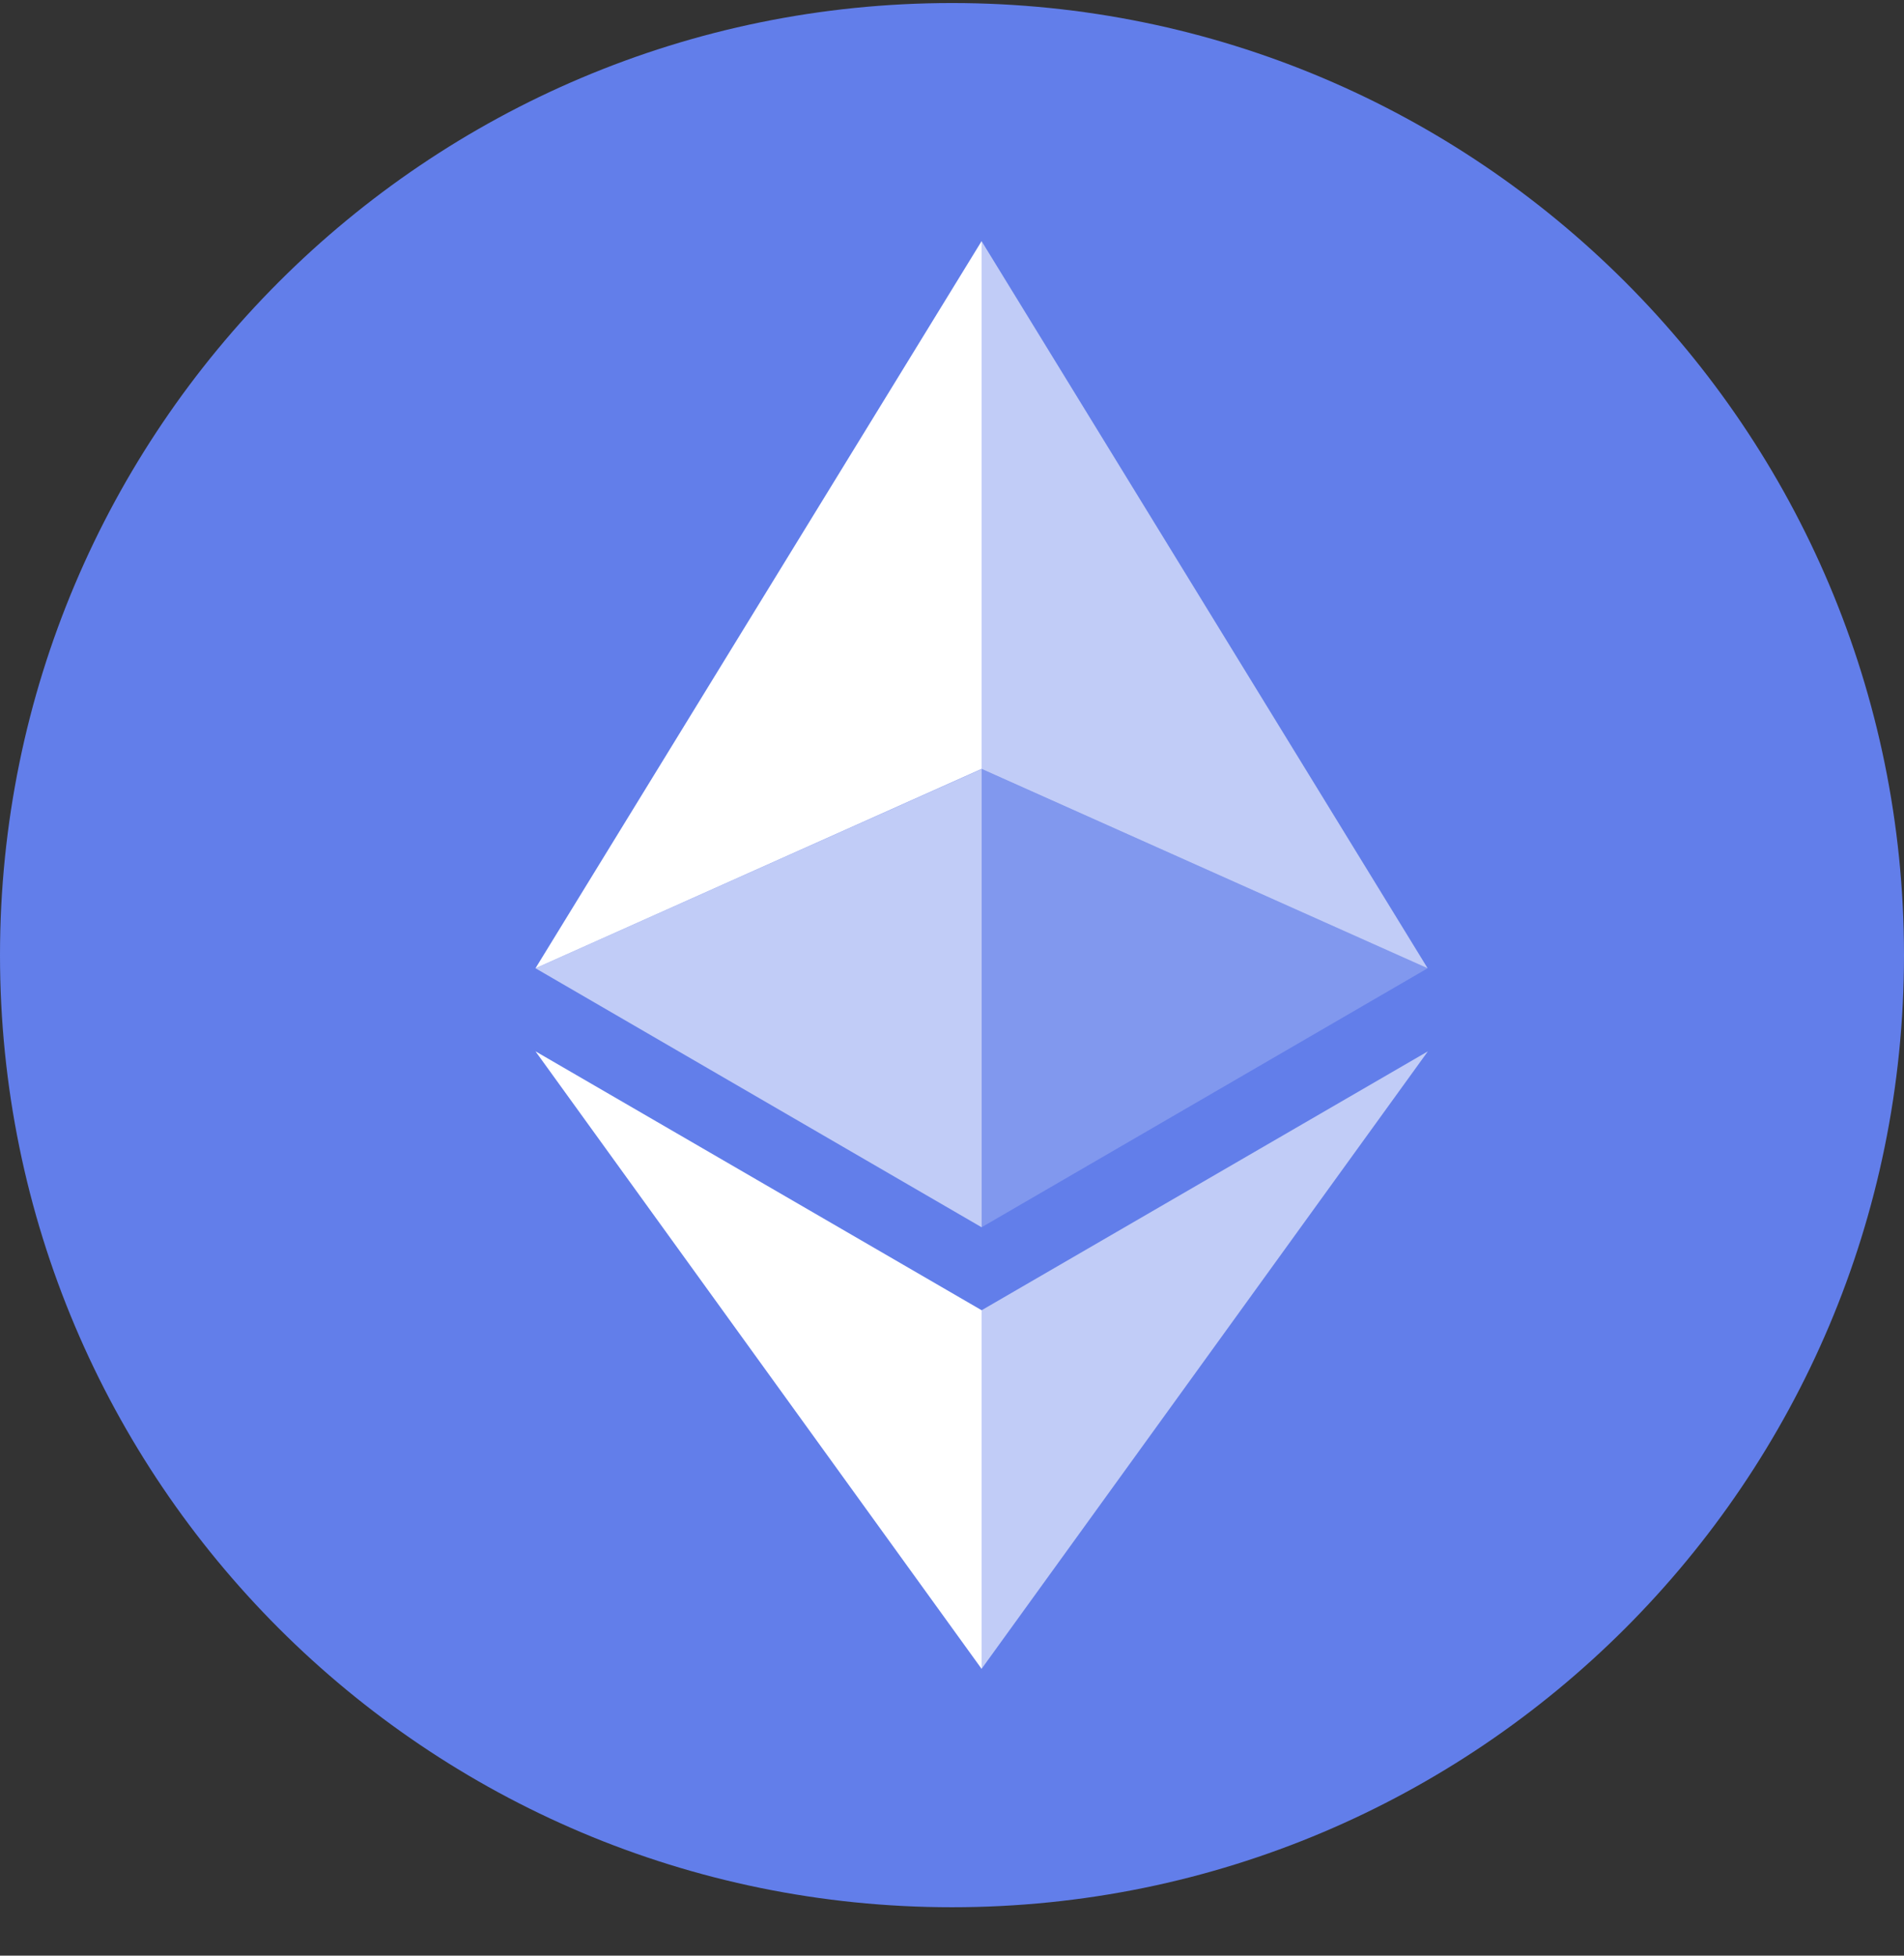
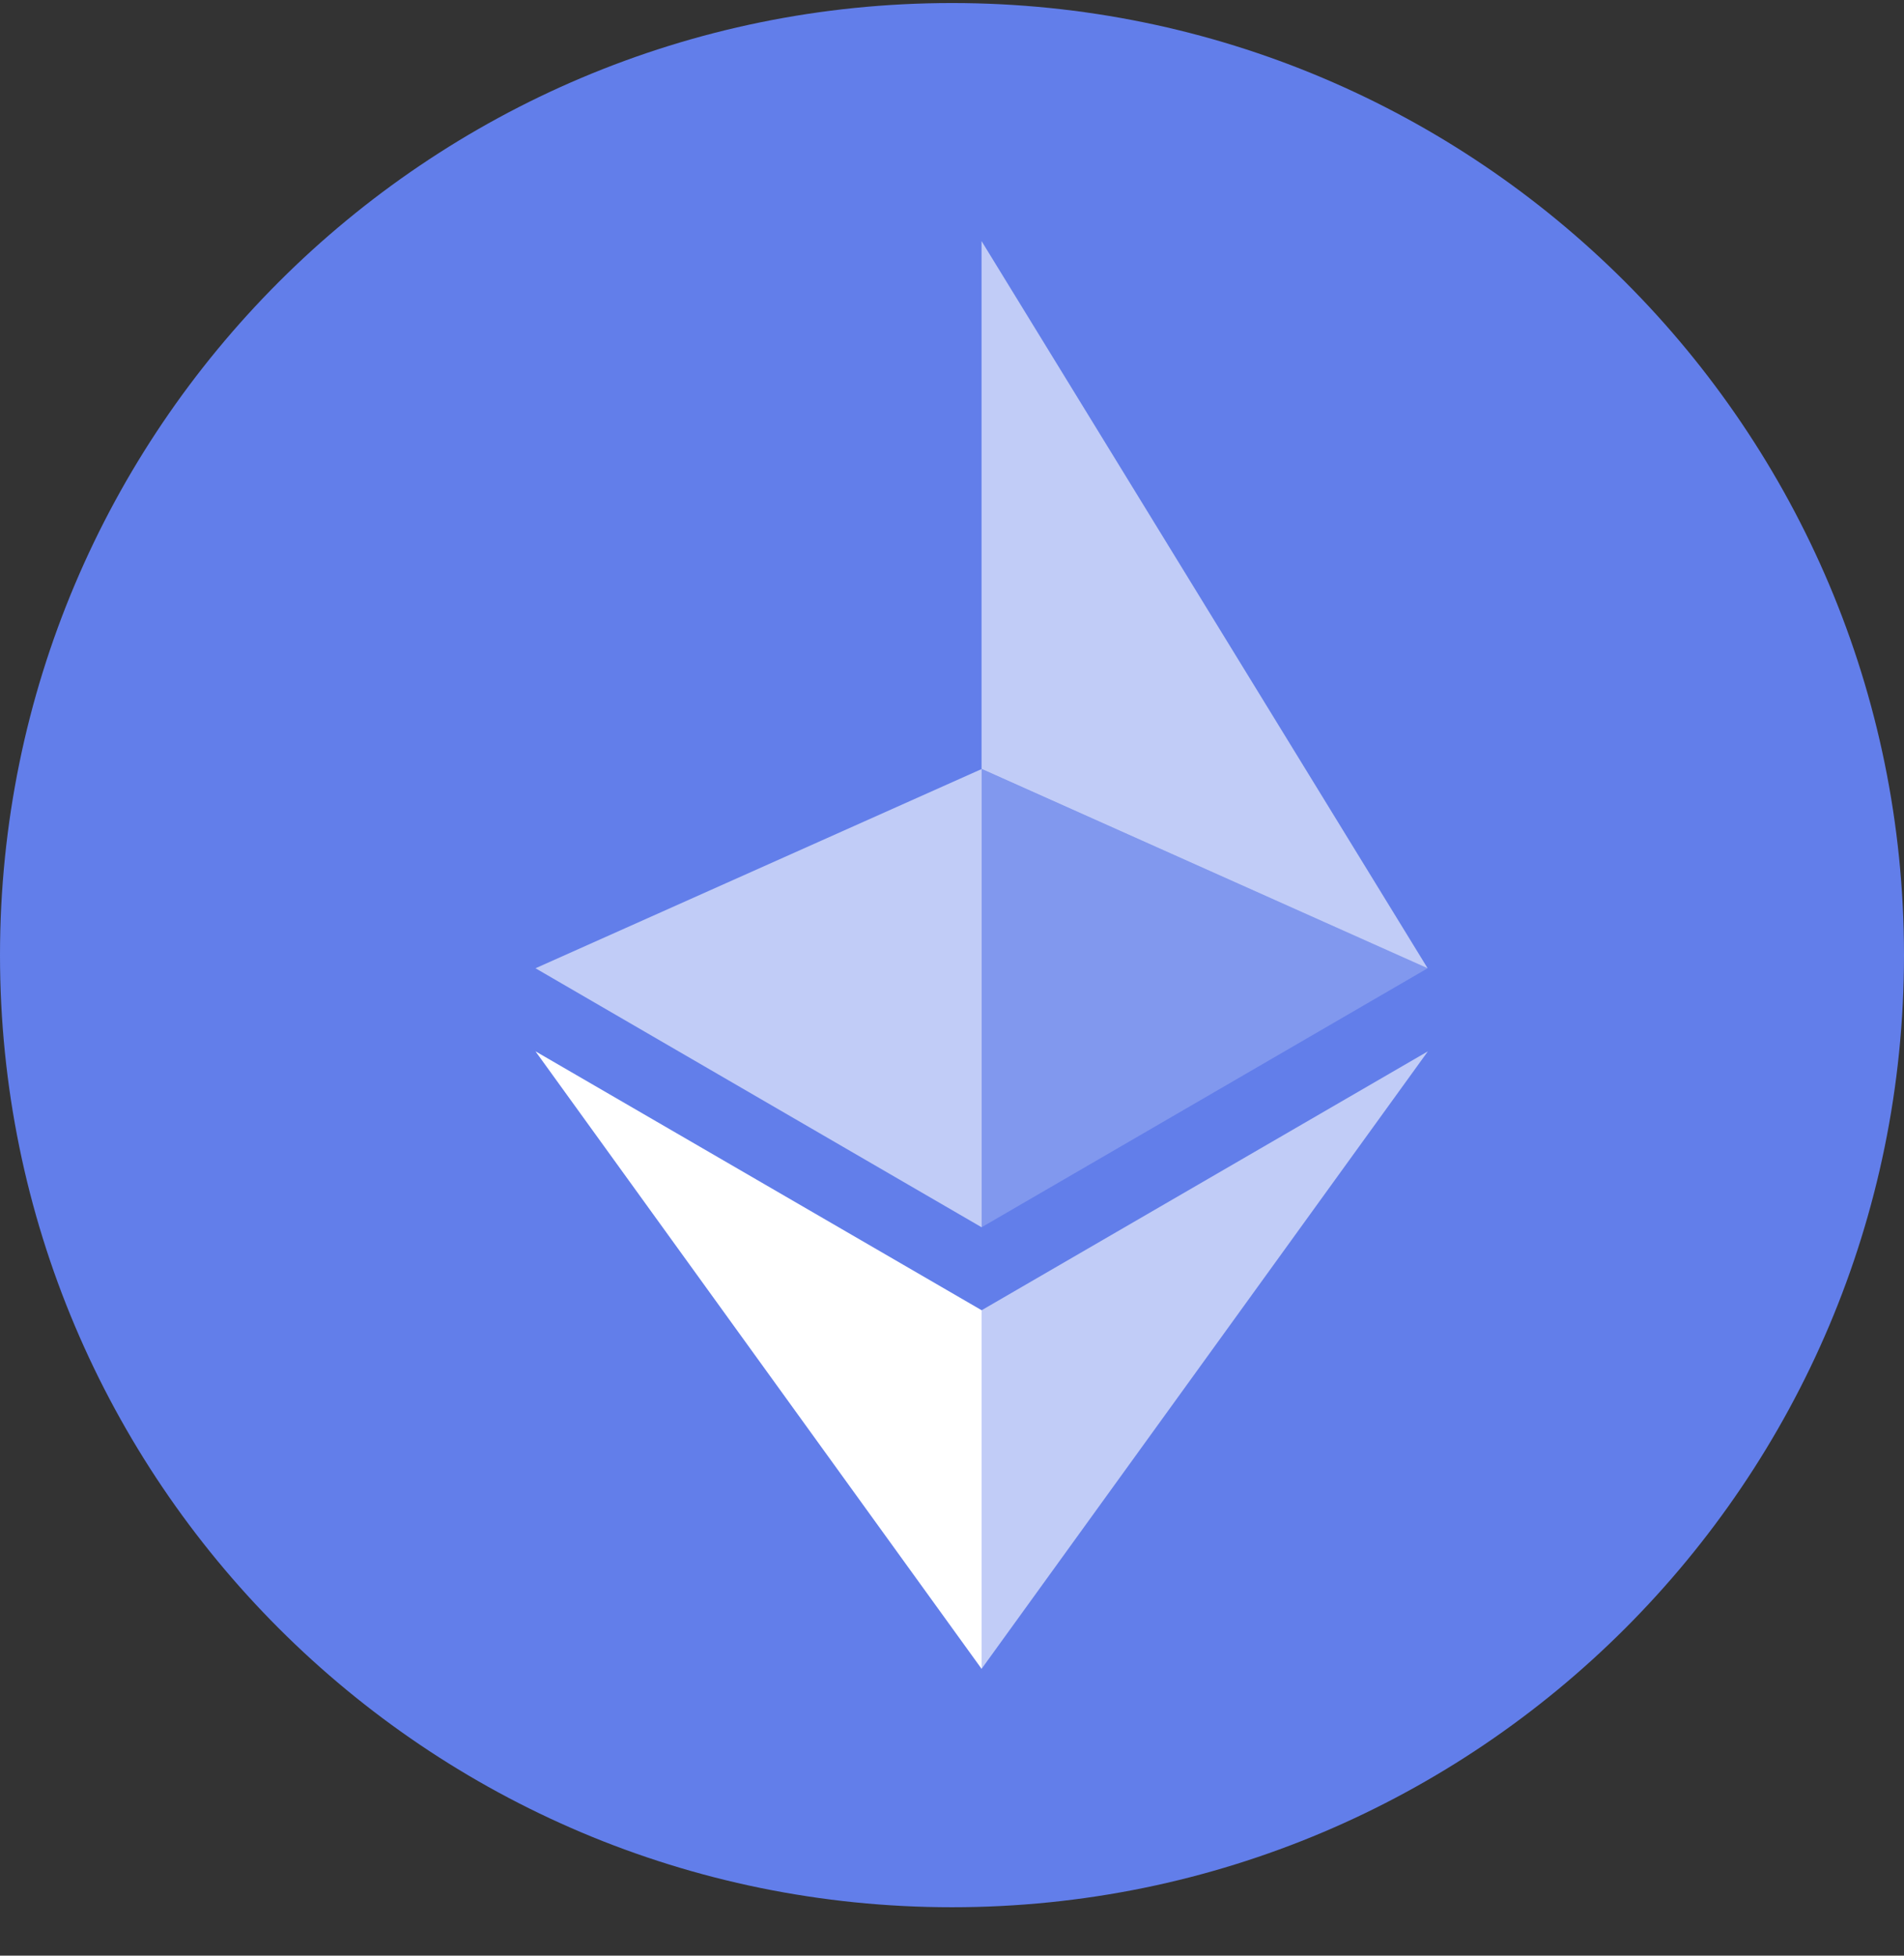
<svg xmlns="http://www.w3.org/2000/svg" width="37" height="38" viewBox="0 0 37 38" fill="none">
  <rect x="0" y="0" width="37" height="38" fill="#333333" stroke="none" />
  <g clip-path="url(#clip0_32832_853)">
    <path d="M18.5 37.059C28.717 37.059 37 28.777 37 18.559C37 8.342 28.717 0.059 18.5 0.059C8.283 0.059 0 8.342 0 18.559C0 28.777 8.283 37.059 18.5 37.059Z" fill="#627EEA" />
    <path d="M19.074 4.684V14.94L27.743 18.814L19.074 4.684Z" fill="white" fill-opacity="0.602" />
-     <path d="M19.076 4.684L10.406 18.814L19.076 14.94V4.684Z" fill="white" />
    <path d="M19.074 25.46V32.428L27.748 20.428L19.074 25.46Z" fill="white" fill-opacity="0.602" />
    <path d="M19.076 32.428V25.459L10.406 20.428L19.076 32.428Z" fill="white" />
    <path d="M19.074 23.847L27.743 18.814L19.074 14.943V23.847Z" fill="white" fill-opacity="0.2" />
    <path d="M10.406 18.814L19.076 23.847V14.943L10.406 18.814Z" fill="white" fill-opacity="0.602" />
  </g>
  <defs>
    <clipPath id="clip0_32832_853">
      <rect width="37" height="37" fill="white" transform="translate(0 0.059)" />
    </clipPath>
  </defs>
</svg>